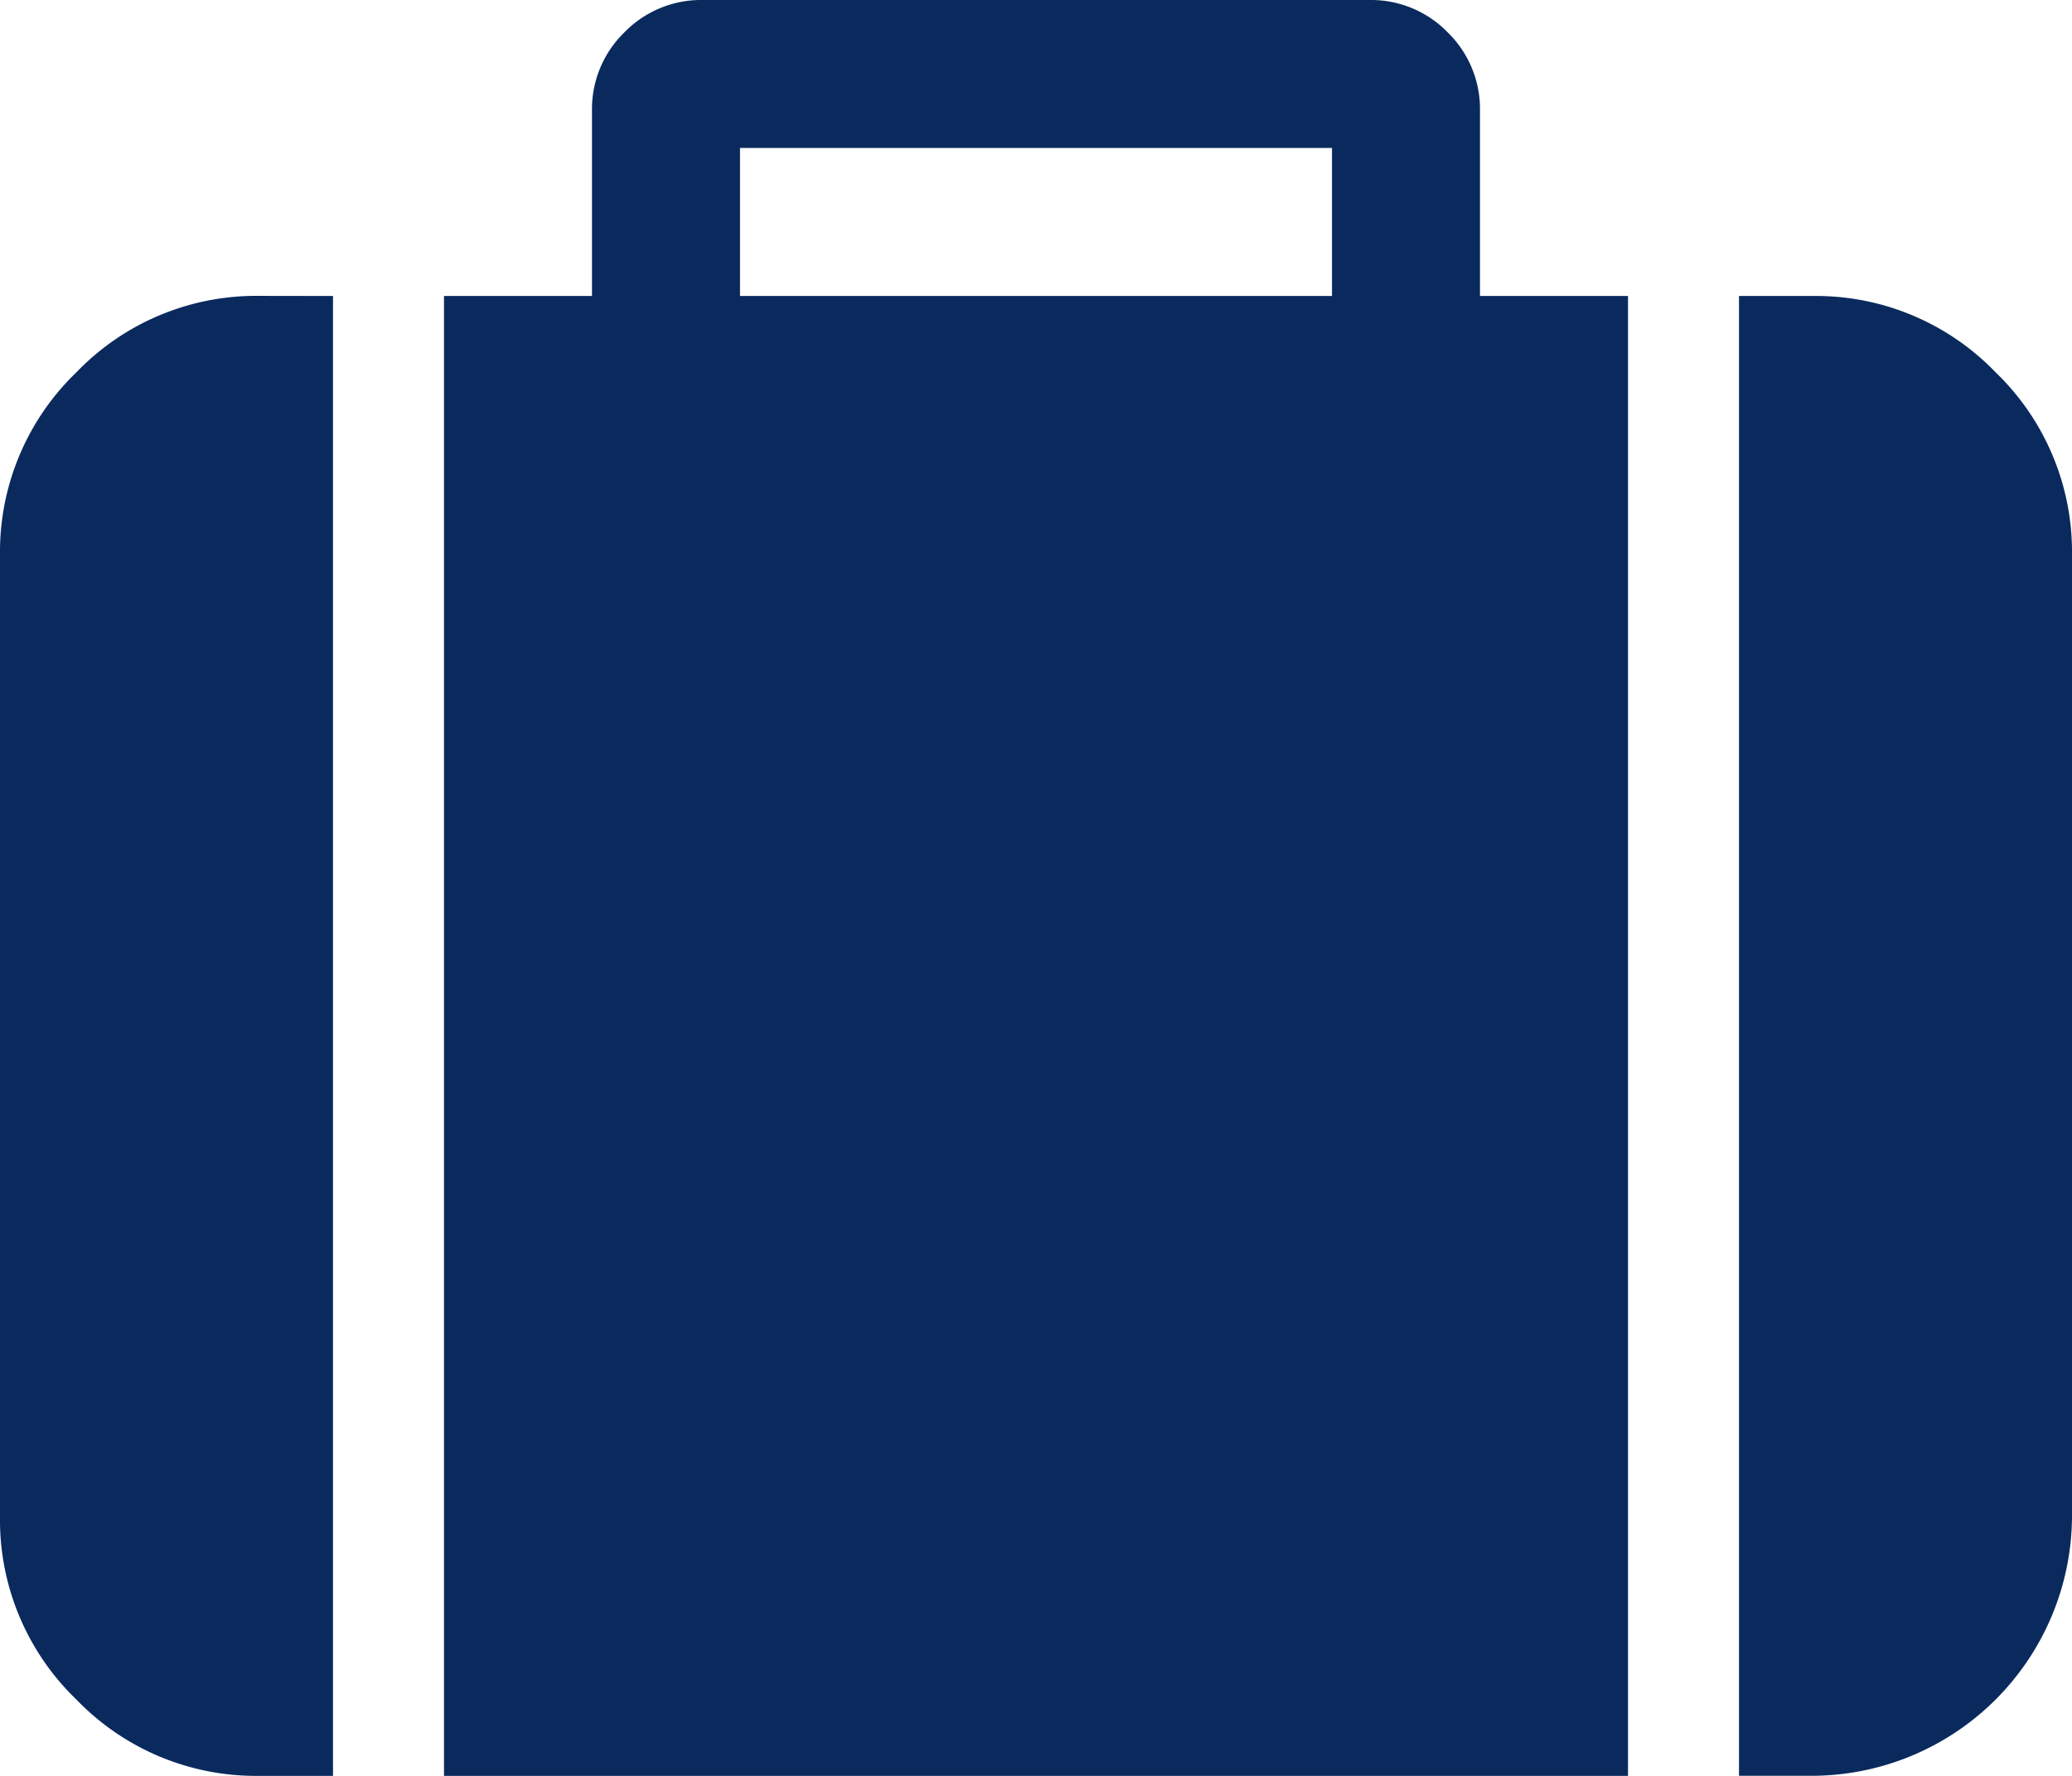
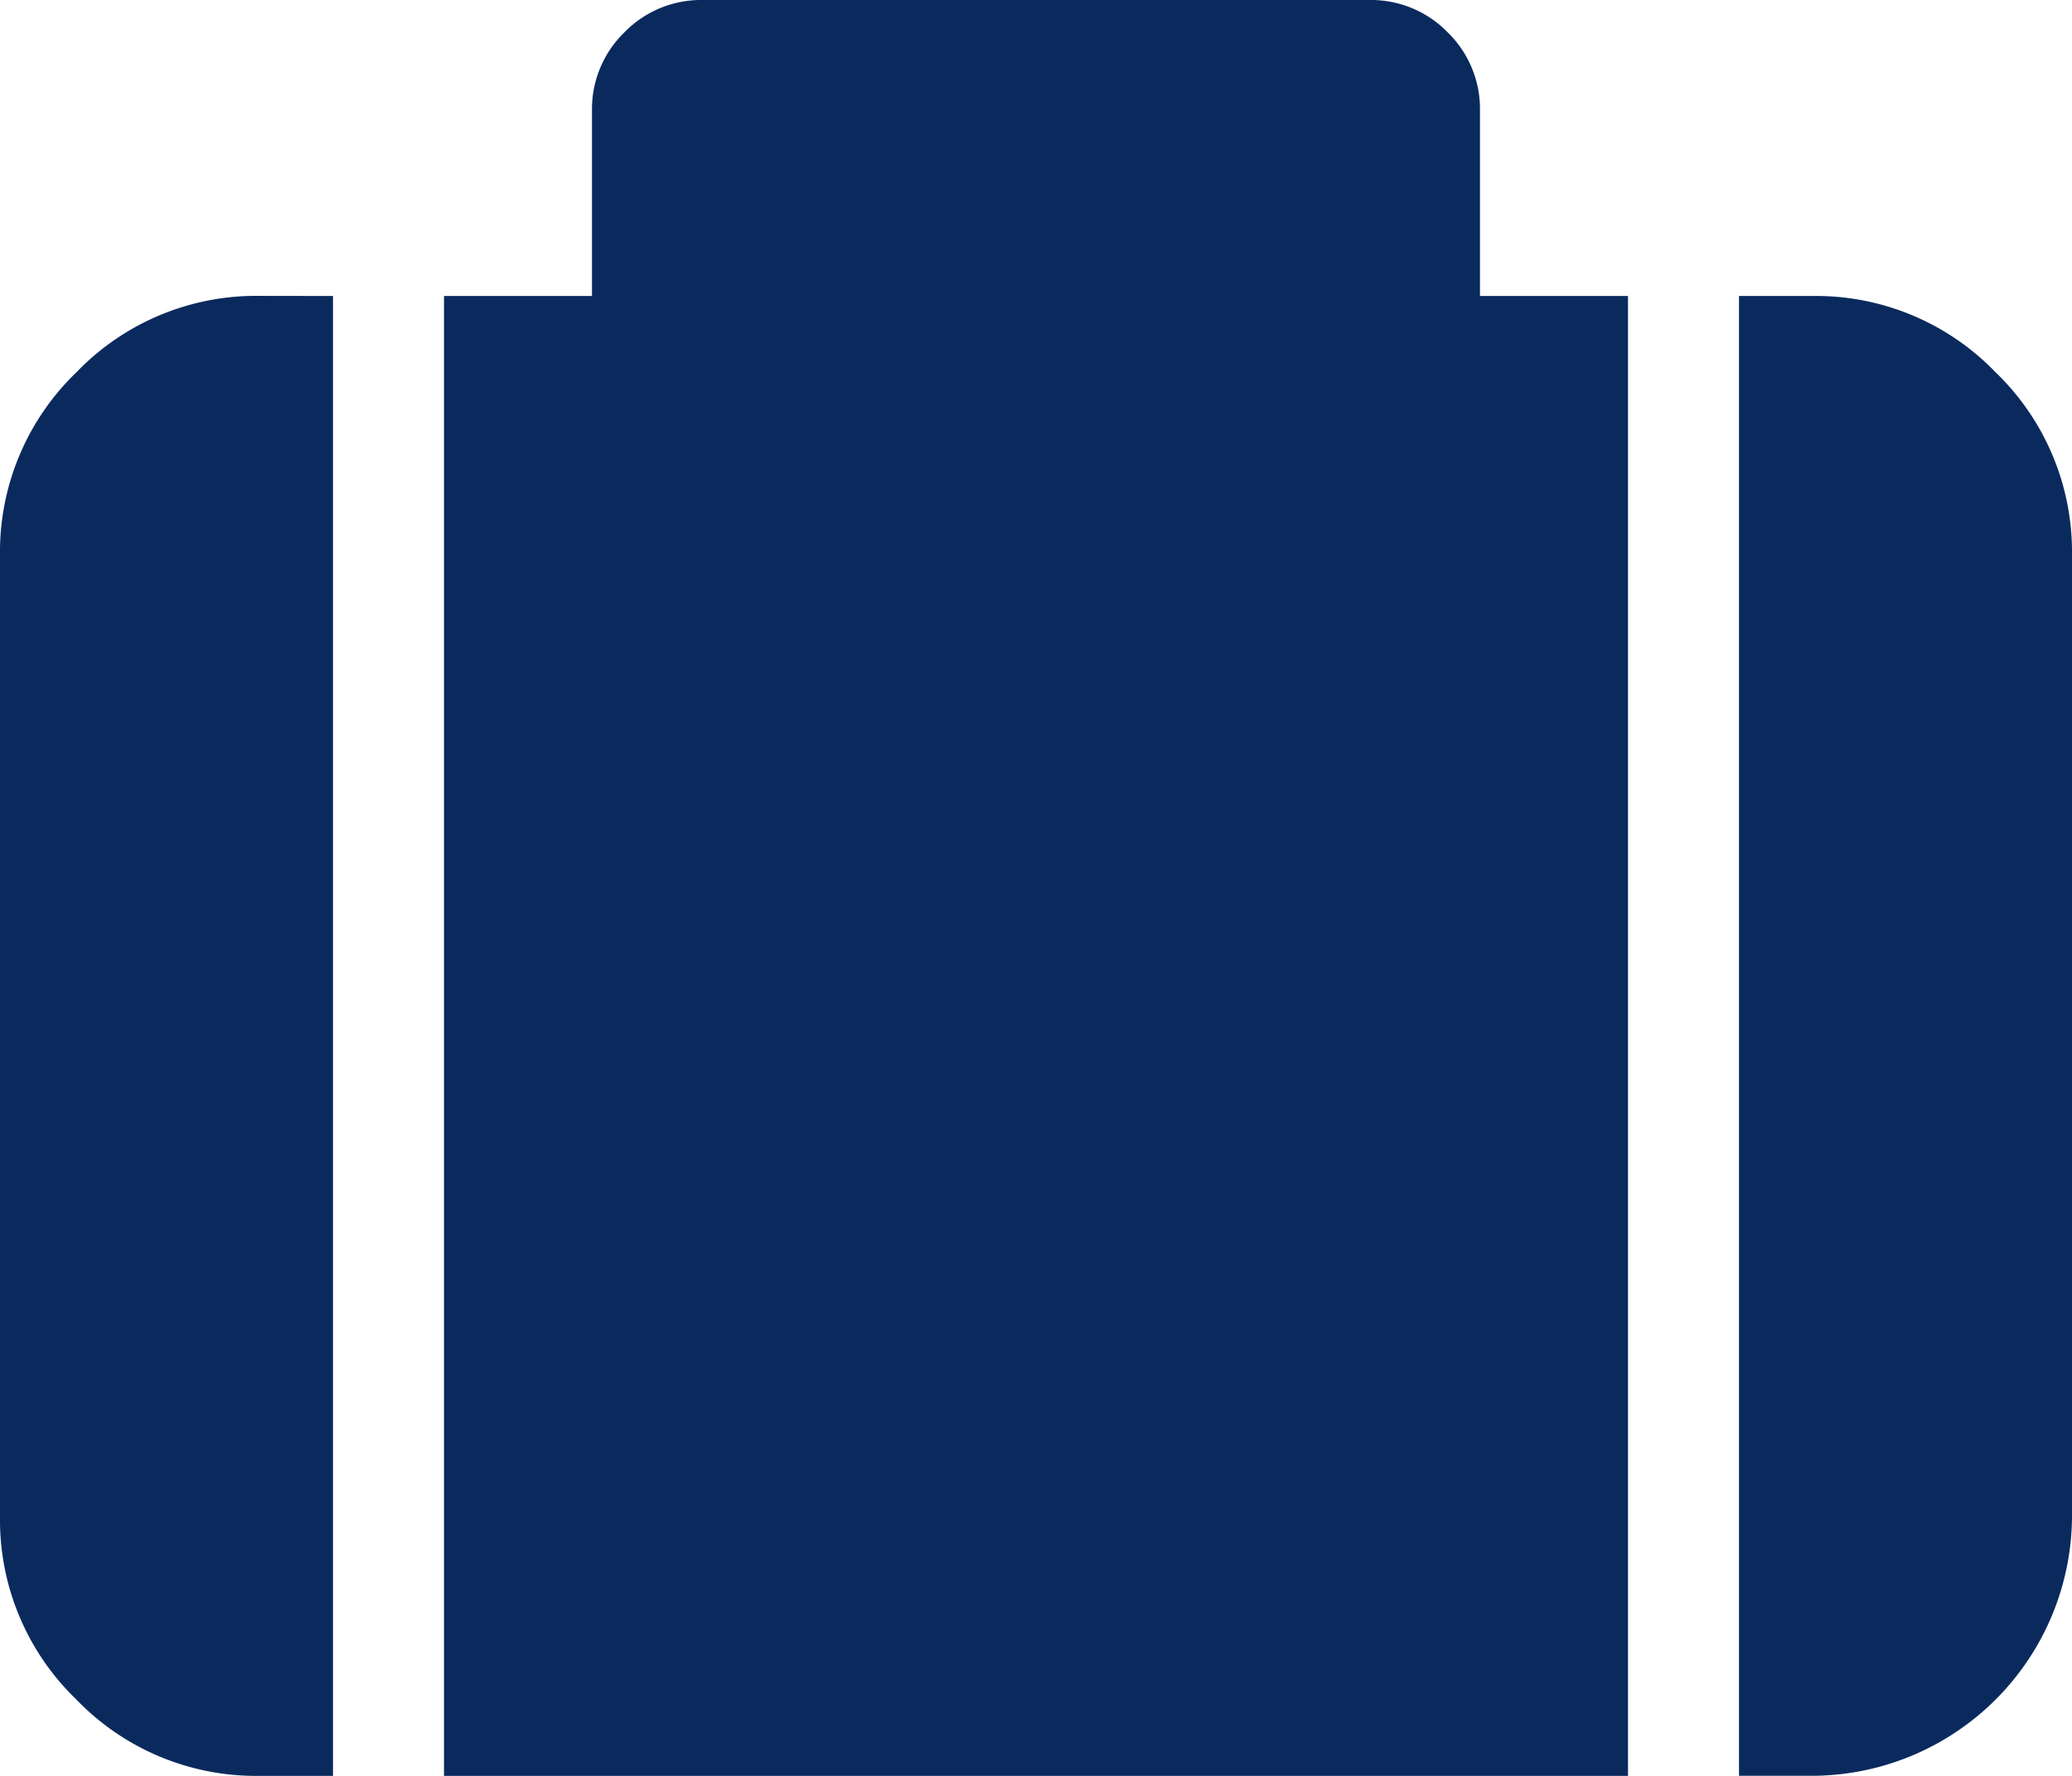
<svg xmlns="http://www.w3.org/2000/svg" id="suitcase" width="54.227" height="46.48" viewBox="0 0 54.227 46.48">
-   <path id="Path_5444" data-name="Path 5444" d="M19.367,7.747H34.86V3.873H19.367Zm-10.652,0V46.48H6.778a6.523,6.523,0,0,1-4.781-2A6.523,6.523,0,0,1,0,39.7V14.525A6.523,6.523,0,0,1,2,9.744a6.523,6.523,0,0,1,4.781-2Zm33.892,0V46.48H11.62V7.747h3.873V2.9A2.8,2.8,0,0,1,16.341.847,2.8,2.8,0,0,1,18.4,0h17.43a2.8,2.8,0,0,1,2.058.847A2.8,2.8,0,0,1,38.733,2.9V7.747Zm11.62,6.778V39.7a6.819,6.819,0,0,1-6.778,6.778H45.512V7.747h1.937a6.523,6.523,0,0,1,4.781,2A6.523,6.523,0,0,1,54.227,14.525Z" fill="#0a2a5e" />
+   <path id="Path_5444" data-name="Path 5444" d="M19.367,7.747V3.873H19.367Zm-10.652,0V46.48H6.778a6.523,6.523,0,0,1-4.781-2A6.523,6.523,0,0,1,0,39.7V14.525A6.523,6.523,0,0,1,2,9.744a6.523,6.523,0,0,1,4.781-2Zm33.892,0V46.48H11.62V7.747h3.873V2.9A2.8,2.8,0,0,1,16.341.847,2.8,2.8,0,0,1,18.4,0h17.43a2.8,2.8,0,0,1,2.058.847A2.8,2.8,0,0,1,38.733,2.9V7.747Zm11.62,6.778V39.7a6.819,6.819,0,0,1-6.778,6.778H45.512V7.747h1.937a6.523,6.523,0,0,1,4.781,2A6.523,6.523,0,0,1,54.227,14.525Z" fill="#0a2a5e" />
</svg>